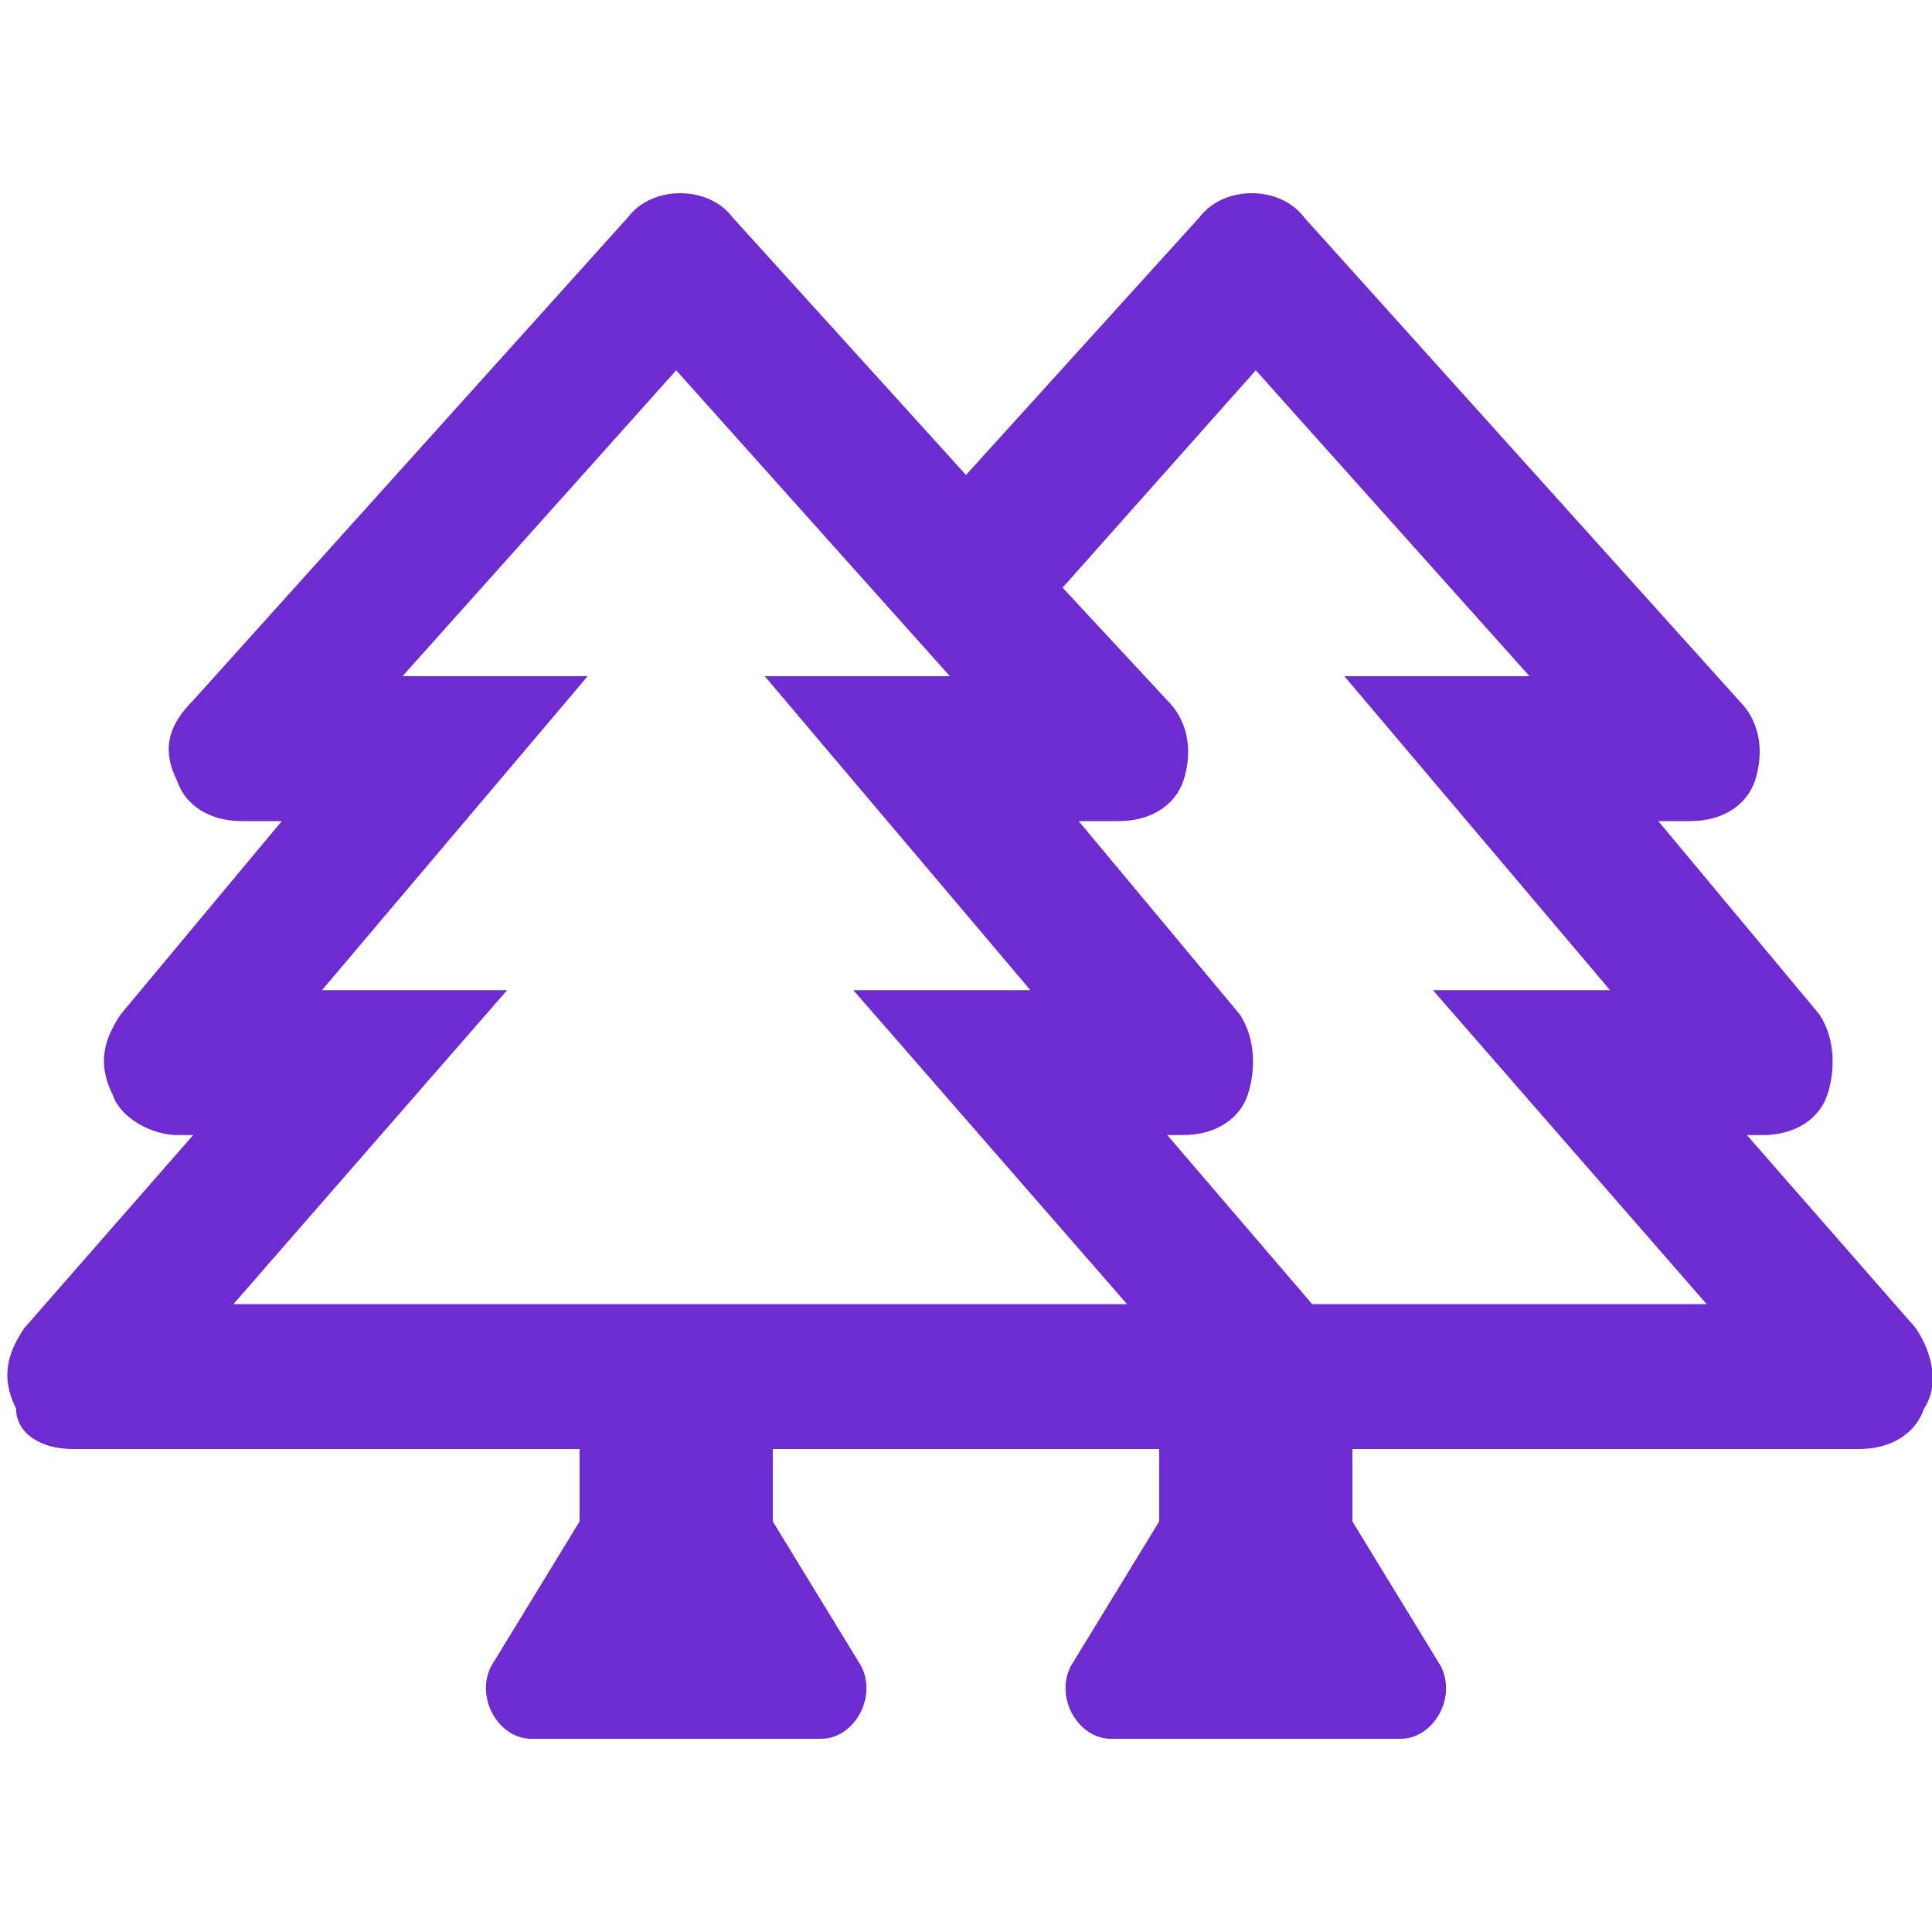
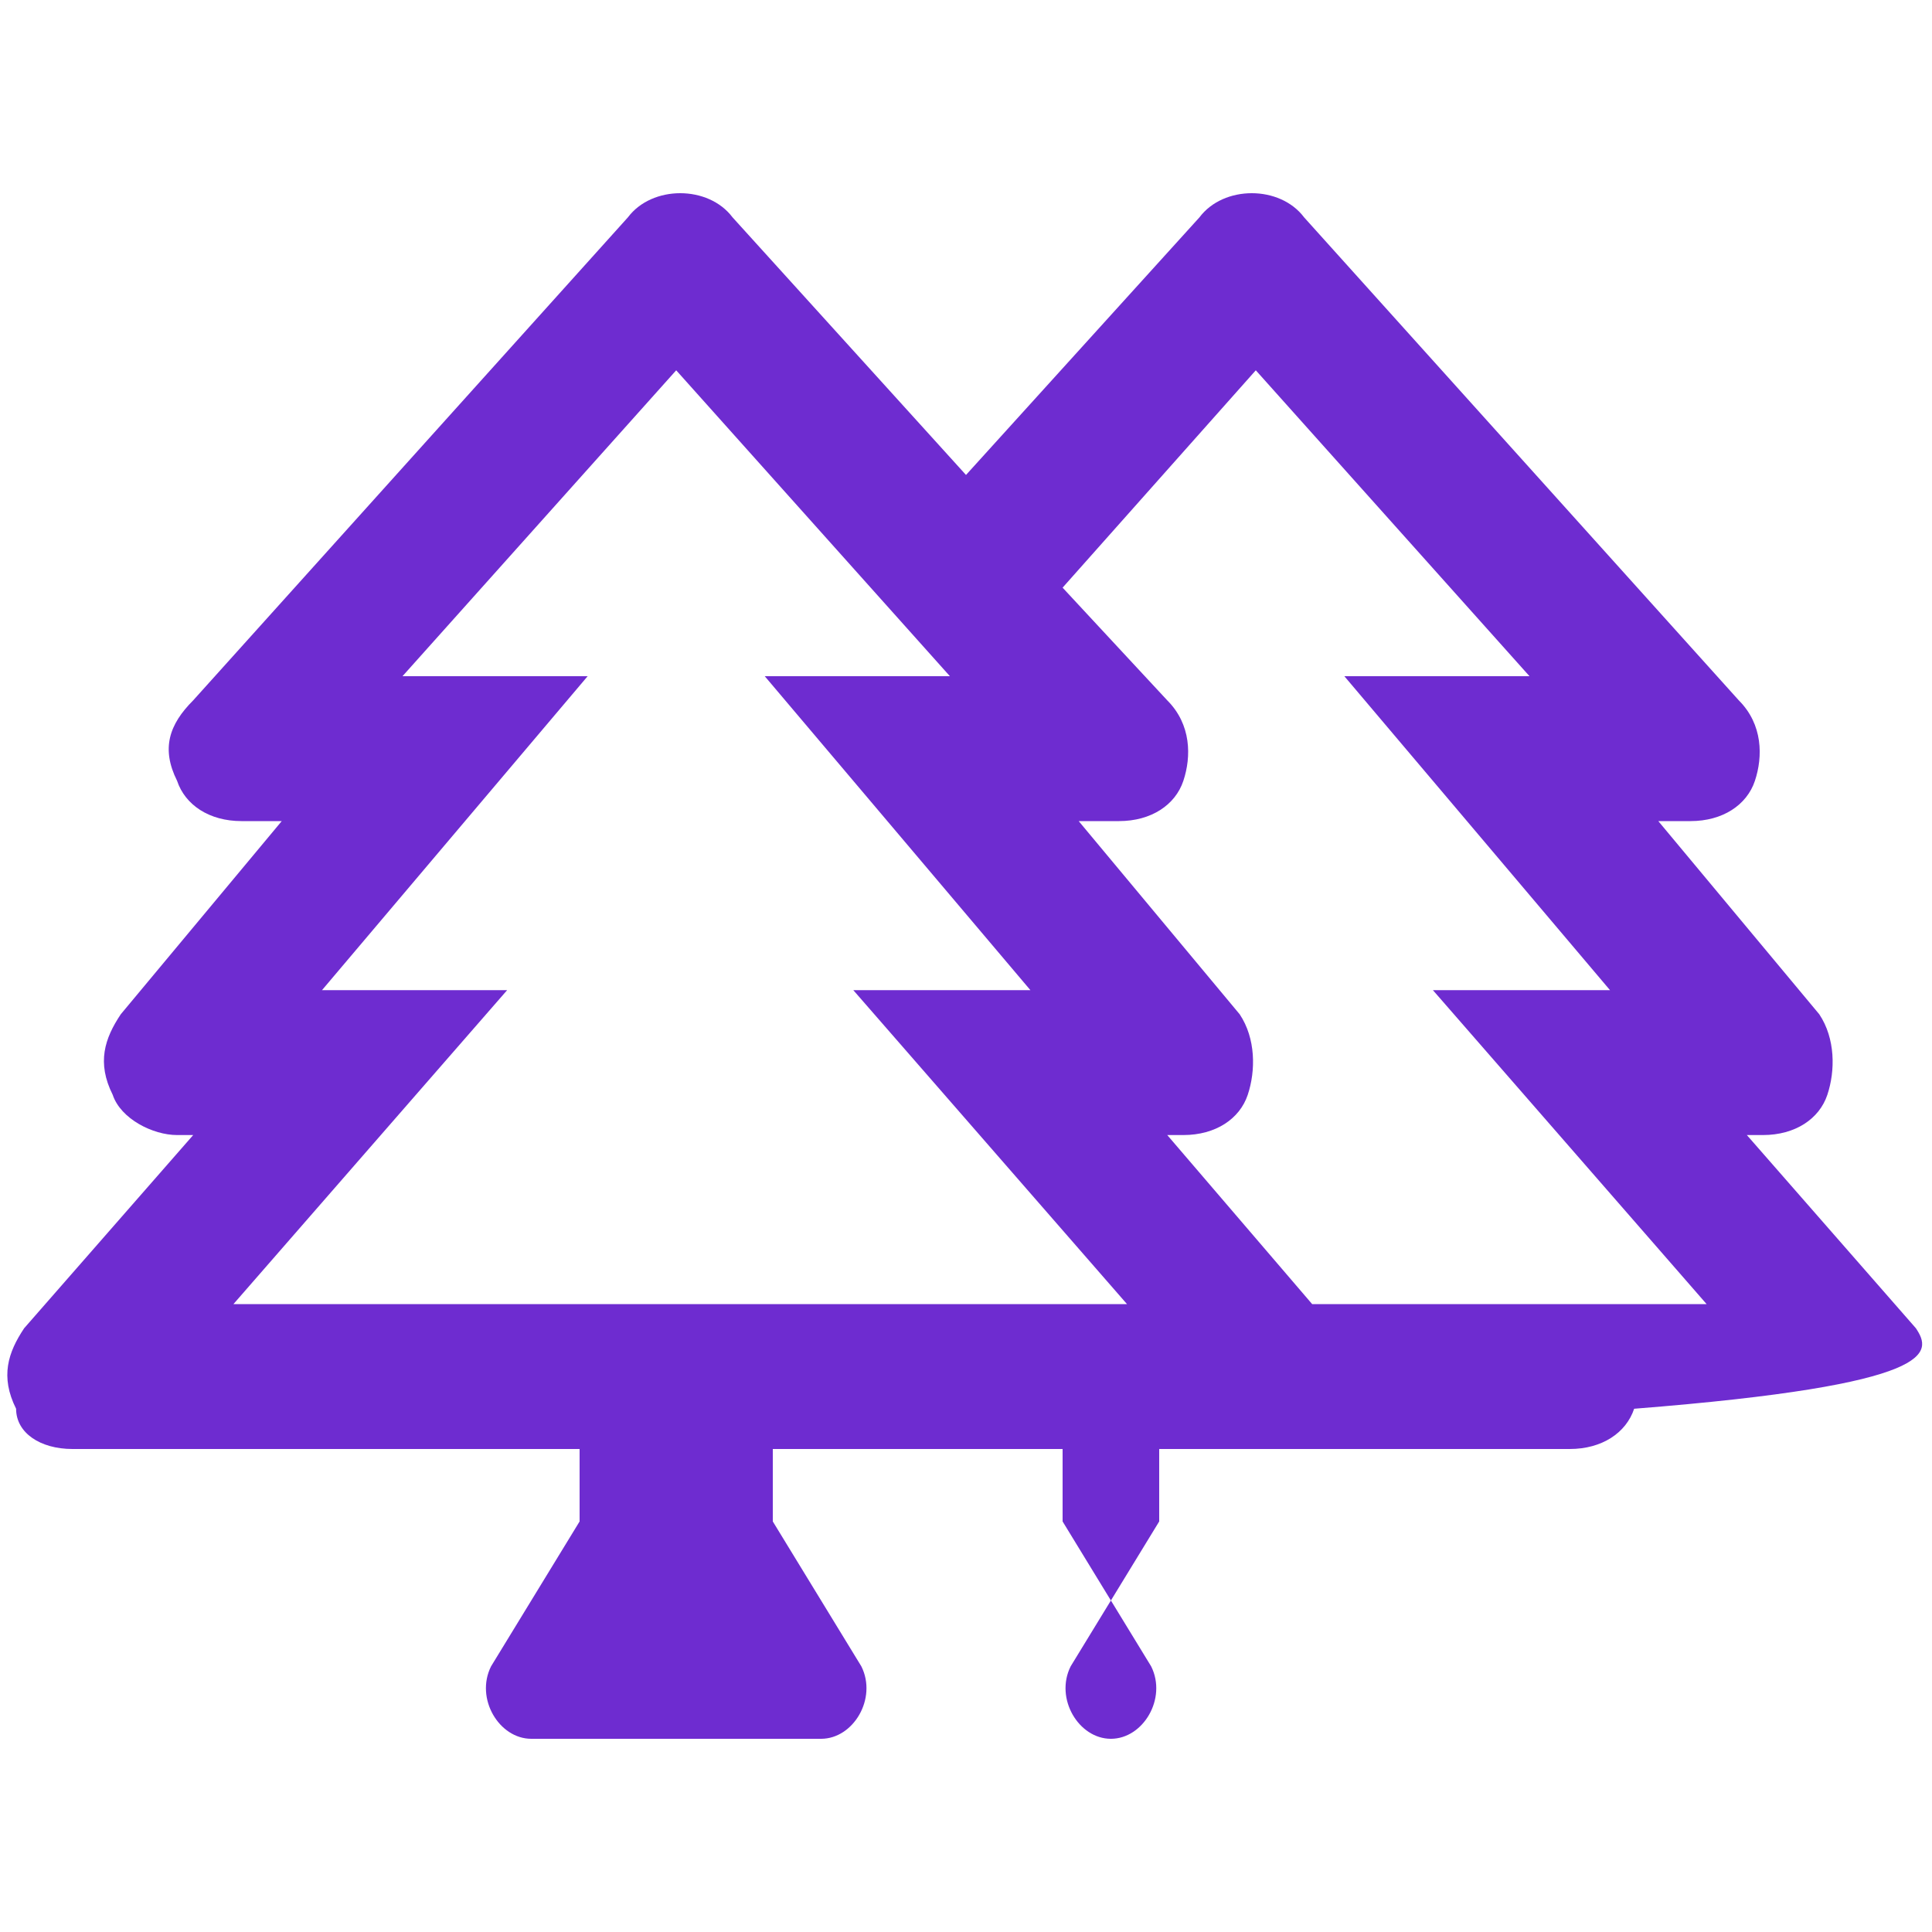
<svg xmlns="http://www.w3.org/2000/svg" version="1.1" id="Layer_1" x="0px" y="0px" viewBox="0 0 24 24" style="enable-background:new 0 0 24 24;" xml:space="preserve">
  <style type="text/css">
	.st0{fill:#6E2CD0;}
</style>
  <desc>Created with sketchtool.</desc>
-   <path class="st0" d="M23.8,16.5l-2.1-2.4h0.2c0.4,0,0.7-0.2,0.8-0.5c0.1-0.3,0.1-0.7-0.1-1l-2-2.4H21c0.4,0,0.7-0.2,0.8-0.5  c0.1-0.3,0.1-0.7-0.2-1l-5.4-6c-0.3-0.4-1-0.4-1.3,0L12,5.9L9.1,2.7c-0.3-0.4-1-0.4-1.3,0l-5.4,6C2.1,9,2,9.3,2.2,9.7  C2.3,10,2.6,10.2,3,10.2h0.5l-2,2.4c-0.2,0.3-0.3,0.6-0.1,1c0.1,0.3,0.5,0.5,0.8,0.5h0.2l-2.1,2.4c-0.2,0.3-0.3,0.6-0.1,1  C0.2,17.8,0.5,18,0.9,18h6.3v0.9l-1.1,1.8c-0.2,0.4,0.1,0.9,0.5,0.9h3.6c0.4,0,0.7-0.5,0.5-0.9l-1.1-1.8V18h4.8v0.9l-1.1,1.8  c-0.2,0.4,0.1,0.9,0.5,0.9h3.6c0.4,0,0.7-0.5,0.5-0.9l-1.1-1.8V18h6.3c0.4,0,0.7-0.2,0.8-0.5C24.1,17.2,24,16.8,23.8,16.5z   M11.4,16.2H2.9l3.4-3.9H4l3.3-3.9H5l3.4-3.8l3.4,3.8H9.5l3.3,3.9h-2.2l3.4,3.9L11.4,16.2L11.4,16.2z M16.3,16.2l-1.8-2.1h0.2  c0.4,0,0.7-0.2,0.8-0.5c0.1-0.3,0.1-0.7-0.1-1l-2-2.4h0.5c0.4,0,0.7-0.2,0.8-0.5c0.1-0.3,0.1-0.7-0.2-1l-1.3-1.4l2.4-2.7L19,8.4  h-2.3l3.3,3.9h-2.2l3.4,3.9L16.3,16.2L16.3,16.2z" />
+   <path class="st0" d="M23.8,16.5l-2.1-2.4h0.2c0.4,0,0.7-0.2,0.8-0.5c0.1-0.3,0.1-0.7-0.1-1l-2-2.4H21c0.4,0,0.7-0.2,0.8-0.5  c0.1-0.3,0.1-0.7-0.2-1l-5.4-6c-0.3-0.4-1-0.4-1.3,0L12,5.9L9.1,2.7c-0.3-0.4-1-0.4-1.3,0l-5.4,6C2.1,9,2,9.3,2.2,9.7  C2.3,10,2.6,10.2,3,10.2h0.5l-2,2.4c-0.2,0.3-0.3,0.6-0.1,1c0.1,0.3,0.5,0.5,0.8,0.5h0.2l-2.1,2.4c-0.2,0.3-0.3,0.6-0.1,1  C0.2,17.8,0.5,18,0.9,18h6.3v0.9l-1.1,1.8c-0.2,0.4,0.1,0.9,0.5,0.9h3.6c0.4,0,0.7-0.5,0.5-0.9l-1.1-1.8V18h4.8v0.9l-1.1,1.8  c-0.2,0.4,0.1,0.9,0.5,0.9c0.4,0,0.7-0.5,0.5-0.9l-1.1-1.8V18h6.3c0.4,0,0.7-0.2,0.8-0.5C24.1,17.2,24,16.8,23.8,16.5z   M11.4,16.2H2.9l3.4-3.9H4l3.3-3.9H5l3.4-3.8l3.4,3.8H9.5l3.3,3.9h-2.2l3.4,3.9L11.4,16.2L11.4,16.2z M16.3,16.2l-1.8-2.1h0.2  c0.4,0,0.7-0.2,0.8-0.5c0.1-0.3,0.1-0.7-0.1-1l-2-2.4h0.5c0.4,0,0.7-0.2,0.8-0.5c0.1-0.3,0.1-0.7-0.2-1l-1.3-1.4l2.4-2.7L19,8.4  h-2.3l3.3,3.9h-2.2l3.4,3.9L16.3,16.2L16.3,16.2z" />
</svg>